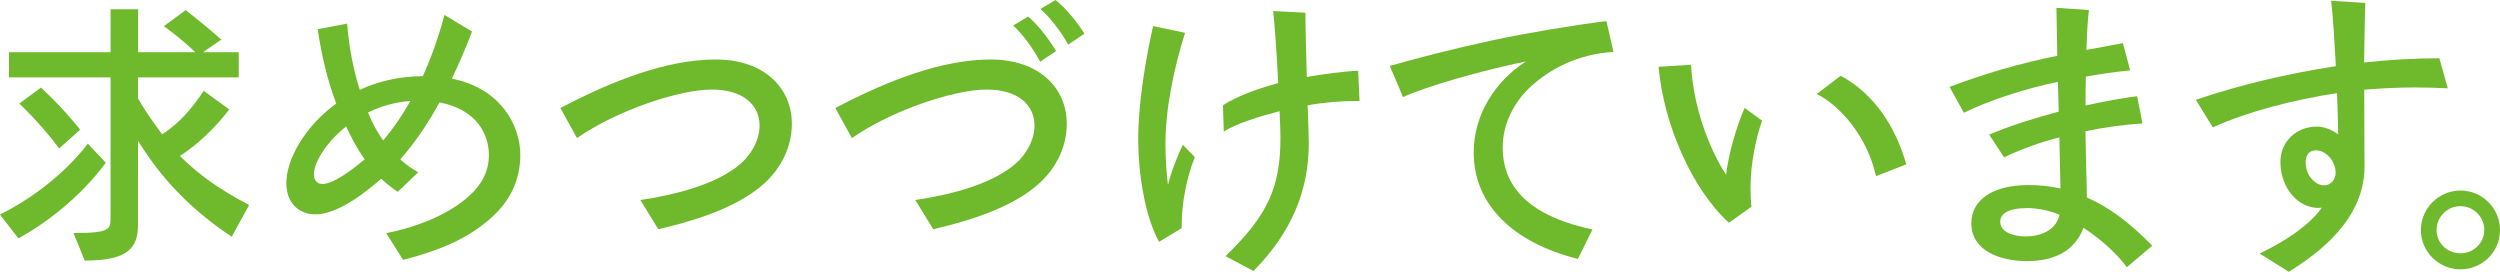
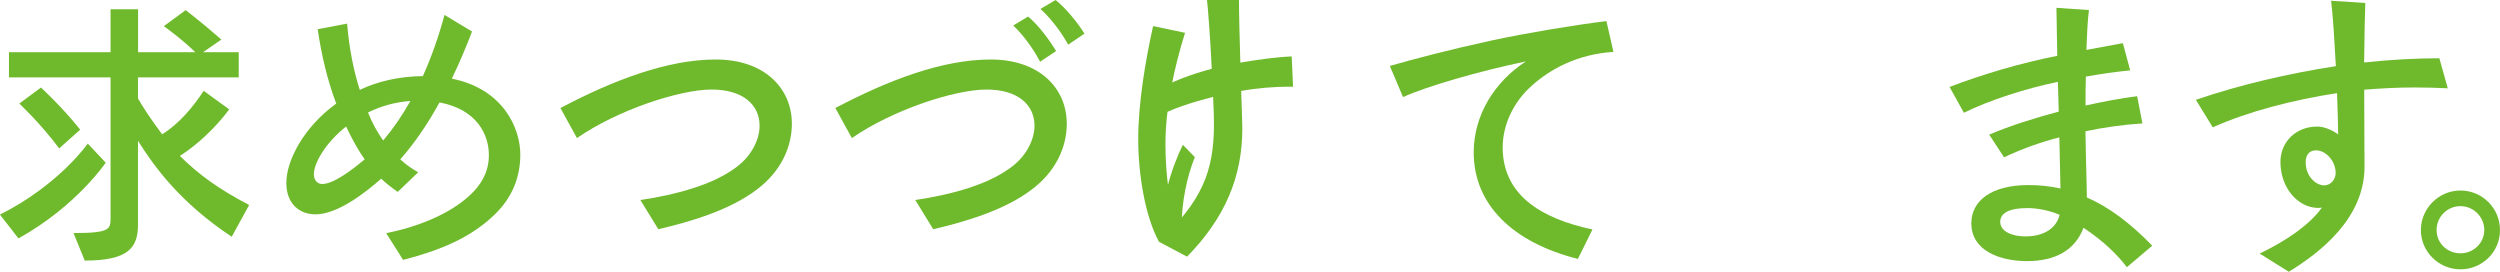
<svg xmlns="http://www.w3.org/2000/svg" id="b" viewBox="0 0 326.1 35.46">
  <defs>
    <style>.d{fill:#6fba2c;stroke-width:0px;}</style>
  </defs>
  <g id="c">
    <path class="d" d="M0,27.99c7.72-3.88,11.45-9.26,11.45-9.26l2.34,2.49s-3.81,5.67-11.38,9.88l-2.42-3.11ZM30.22,30.88c-6.77-4.5-10.1-9.15-12.22-12.51v10.94c0,3.07-1.35,4.68-6.95,4.68l-1.46-3.59c4.79,0,4.83-.51,4.83-1.98V10.1H1.17v-3.29h13.25V1.21h3.59v5.6h7.46c-1.79-1.76-4.1-3.4-4.1-3.4l2.85-2.09s2.38,1.83,4.65,3.84l-2.38,1.65h4.65v3.29h-13.14v2.74c.55.99,1.61,2.63,3.15,4.68,2.16-1.35,3.95-3.44,5.42-5.67l3.33,2.42c-1.83,2.45-4.24,4.68-6.44,6.07,2.38,2.34,4.9,4.24,9.04,6.4l-2.27,4.13ZM7.72,19.36c-2.45-3.29-5.2-5.85-5.2-5.85l2.82-2.09s2.67,2.42,5.12,5.49l-2.74,2.45Z" />
    <path class="d" d="M50.38,30.41c3.92-.77,8.09-2.38,10.79-4.83,1.68-1.5,2.6-3.26,2.6-5.34,0-2.71-1.57-5.96-6.44-6.88-1.46,2.67-3.18,5.23-5.12,7.43.8.73,1.61,1.28,2.34,1.68l-2.67,2.56c-.8-.55-1.5-1.1-2.16-1.72-1.98,1.76-5.67,4.65-8.56,4.65-2.16,0-3.81-1.43-3.81-4.1,0-2.93,2.27-7.28,6.51-10.35-1.17-3.07-1.94-6.4-2.42-9.7l3.84-.73c.26,3.22.84,6.11,1.65,8.64,2.34-1.1,5.09-1.76,8.23-1.79,1.1-2.45,2.05-5.12,2.82-7.98l3.59,2.16c-.73,1.94-1.61,4.02-2.63,6.15,6.62,1.32,8.93,6.37,8.93,9.92,0,3.07-1.17,5.71-3.33,7.79-3.15,3.07-7.24,4.72-11.96,5.93l-2.2-3.48ZM45.15,16.5c-2.74,2.16-4.21,4.83-4.21,6.22,0,.73.4,1.28,1.1,1.28,1.46,0,3.88-1.83,5.53-3.22-1.1-1.54-1.83-3.04-2.42-4.28ZM48,14.67c.55,1.39,1.24,2.6,1.98,3.66,1.32-1.57,2.49-3.26,3.55-5.16-2.05.15-3.92.7-5.52,1.5Z" />
    <path class="d" d="M83.53,26.09c4.79-.7,9.26-2.01,12.04-3.95,2.38-1.54,3.51-3.88,3.51-5.74,0-2.67-2.09-4.72-6.26-4.72s-12.29,2.67-17.56,6.33l-2.16-3.92c6.95-3.66,13.98-6.33,20.27-6.33s9.92,3.7,9.92,8.38c0,3.18-1.54,6.29-4.5,8.53-3.51,2.71-8.67,4.24-12.92,5.23l-2.34-3.81Z" />
    <path class="d" d="M119.39,26.09c4.79-.7,9.26-2.01,12.04-3.95,2.38-1.54,3.51-3.88,3.51-5.74,0-2.67-2.09-4.72-6.26-4.72s-12.29,2.67-17.56,6.33l-2.16-3.92c6.95-3.66,13.98-6.33,20.27-6.33s9.92,3.7,9.92,8.38c0,3.18-1.54,6.29-4.5,8.53-3.51,2.71-8.67,4.24-12.92,5.23l-2.34-3.81ZM135.67,8.05c-.95-1.83-2.41-3.73-3.51-4.72l1.94-1.17c1.39,1.13,2.85,3.15,3.66,4.5l-2.09,1.39ZM139.33,5.82c-.99-1.83-2.52-3.7-3.62-4.65l1.98-1.17c1.39,1.1,2.93,3.04,3.77,4.39l-2.12,1.43Z" />
-     <path class="d" d="M151.18,31.54c-1.79-3.26-2.71-8.75-2.71-13.39s.92-10.17,1.94-14.75l4.17.88c-1.46,4.61-2.56,9.92-2.56,14.53,0,2.12.18,4.21.33,5.31.48-1.9,1.35-4.06,1.94-5.23l1.57,1.61c-1.02,2.45-1.72,5.89-1.72,8.82v.44l-2.96,1.79ZM159.85,33.41c5.56-5.34,7.17-9.07,7.17-15.4,0-.73-.04-1.98-.11-3.51-2.78.73-5.64,1.61-7.28,2.67l-.11-3.44c1.79-1.17,4.5-2.16,7.21-2.89-.18-3.81-.48-7.87-.66-9.4l4.21.22c0,2.45.11,5.49.18,8.38,2.09-.37,4.72-.73,6.7-.81l.18,3.95h-.55c-1.79,0-3.95.15-6.22.55.07,2.23.15,4.02.15,4.9,0,6.26-2.23,11.64-7.21,16.72l-3.66-1.94Z" />
+     <path class="d" d="M151.18,31.54c-1.79-3.26-2.71-8.75-2.71-13.39s.92-10.17,1.94-14.75l4.17.88c-1.46,4.61-2.56,9.92-2.56,14.53,0,2.12.18,4.21.33,5.31.48-1.9,1.35-4.06,1.94-5.23l1.57,1.61c-1.02,2.45-1.72,5.89-1.72,8.82v.44l-2.96,1.79Zc5.56-5.34,7.17-9.07,7.17-15.4,0-.73-.04-1.98-.11-3.51-2.78.73-5.64,1.61-7.28,2.67l-.11-3.44c1.79-1.17,4.5-2.16,7.21-2.89-.18-3.81-.48-7.87-.66-9.4l4.21.22c0,2.45.11,5.49.18,8.38,2.09-.37,4.72-.73,6.7-.81l.18,3.95h-.55c-1.79,0-3.95.15-6.22.55.07,2.23.15,4.02.15,4.9,0,6.26-2.23,11.64-7.21,16.72l-3.66-1.94Z" />
    <path class="d" d="M205.81,33.77c-8.42-2.12-13.58-7.03-13.58-13.9,0-4.79,2.67-9.18,6.81-11.86-6.15,1.28-12.84,3.22-16.03,4.65l-1.72-4.06c3.33-.95,7.76-2.12,13.32-3.33,4.65-.99,10.32-1.94,14.93-2.52l.92,4.02c-4.83.29-8.42,2.38-10.68,4.43-2.27,2.01-3.77,4.98-3.77,8.01,0,6.22,4.98,9.29,11.71,10.72l-1.9,3.84Z" />
-     <path class="d" d="M225.52,29.05c-4.76-4.32-8.49-12.7-9.18-20.34l4.24-.26c.29,5.45,2.31,10.87,4.57,14.34.33-2.82,1.43-6.48,2.42-8.71l2.27,1.65c-.77,2.27-1.5,5.52-1.5,8.75,0,.84.04,1.68.11,2.49l-2.93,2.09ZM244.7,22.98c-1.1-5.09-4.61-9.15-7.72-10.72l3.11-2.38c4.39,2.34,7.21,6.73,8.56,11.56l-3.95,1.54Z" />
    <path class="d" d="M277.44,34.87c-1.13-1.54-3.15-3.51-5.67-5.16-1.1,2.96-3.73,4.35-7.35,4.35s-7.28-1.39-7.28-4.94c0-2.89,2.56-4.98,7.46-4.98,1.43,0,2.82.15,4.17.44l-.15-6.66c-2.34.59-4.9,1.5-7.21,2.6l-1.94-2.96c2.74-1.17,6.04-2.2,9.07-3l-.11-3.88c-4.13.84-8.93,2.38-12.26,4.03l-1.87-3.37c4.21-1.61,9.22-3.11,14.05-4.06l-.11-6.26,4.24.29c-.18,1.46-.26,3.26-.33,5.2l4.76-.88.95,3.55c-1.87.18-3.88.48-5.78.81-.04,1.24-.04,2.52-.04,3.77,2.34-.51,4.65-.95,6.73-1.21l.69,3.55c-2.41.15-4.98.51-7.43,1.02.07,4.87.18,7.03.18,8.64,2.78,1.21,5.56,3.22,8.53,6.29l-3.33,2.82ZM264.31,27.15c-1.79,0-3.4.44-3.4,1.79,0,1.28,1.61,1.9,3.29,1.9,1.98,0,3.95-.77,4.46-2.82-1.43-.59-2.85-.88-4.35-.88Z" />
    <path class="d" d="M294.75,33.08c3.55-1.72,6.48-3.73,8.12-6-.18.04-.44.04-.62.04-2.6-.11-4.79-2.67-4.79-6,0-2.6,2.01-4.61,4.79-4.61.77,0,1.79.33,2.74,1.02,0-1.21-.07-3.15-.15-5.38-5.75.88-11.56,2.38-16.21,4.46l-2.2-3.59c5.78-1.98,12.11-3.44,18.26-4.39-.18-3.26-.37-6.55-.62-8.53l4.46.29c-.07,1.79-.11,4.65-.15,7.76,3.4-.37,6.73-.55,9.81-.55l1.1,3.92c-1.39-.07-2.89-.11-4.39-.11-2.09,0-4.28.11-6.51.29,0,4.54.04,8.78.04,10.03,0,6.77-5.82,11.23-9.88,13.72l-3.81-2.38ZM304.66,22.54c0-1.54-1.28-2.93-2.56-2.93-.84,0-1.35.55-1.35,1.57,0,1.79,1.32,3,2.42,3,.84,0,1.5-.77,1.5-1.65Z" />
    <path class="d" d="M320.94,35.13c-2.85,0-5.16-2.31-5.16-5.12s2.31-5.16,5.16-5.16,5.16,2.31,5.16,5.16-2.31,5.12-5.16,5.12ZM320.94,26.89c-1.72,0-3.11,1.39-3.11,3.11s1.39,3.04,3.11,3.04,3.11-1.35,3.11-3.04-1.39-3.11-3.11-3.11Z" />
  </g>
</svg>